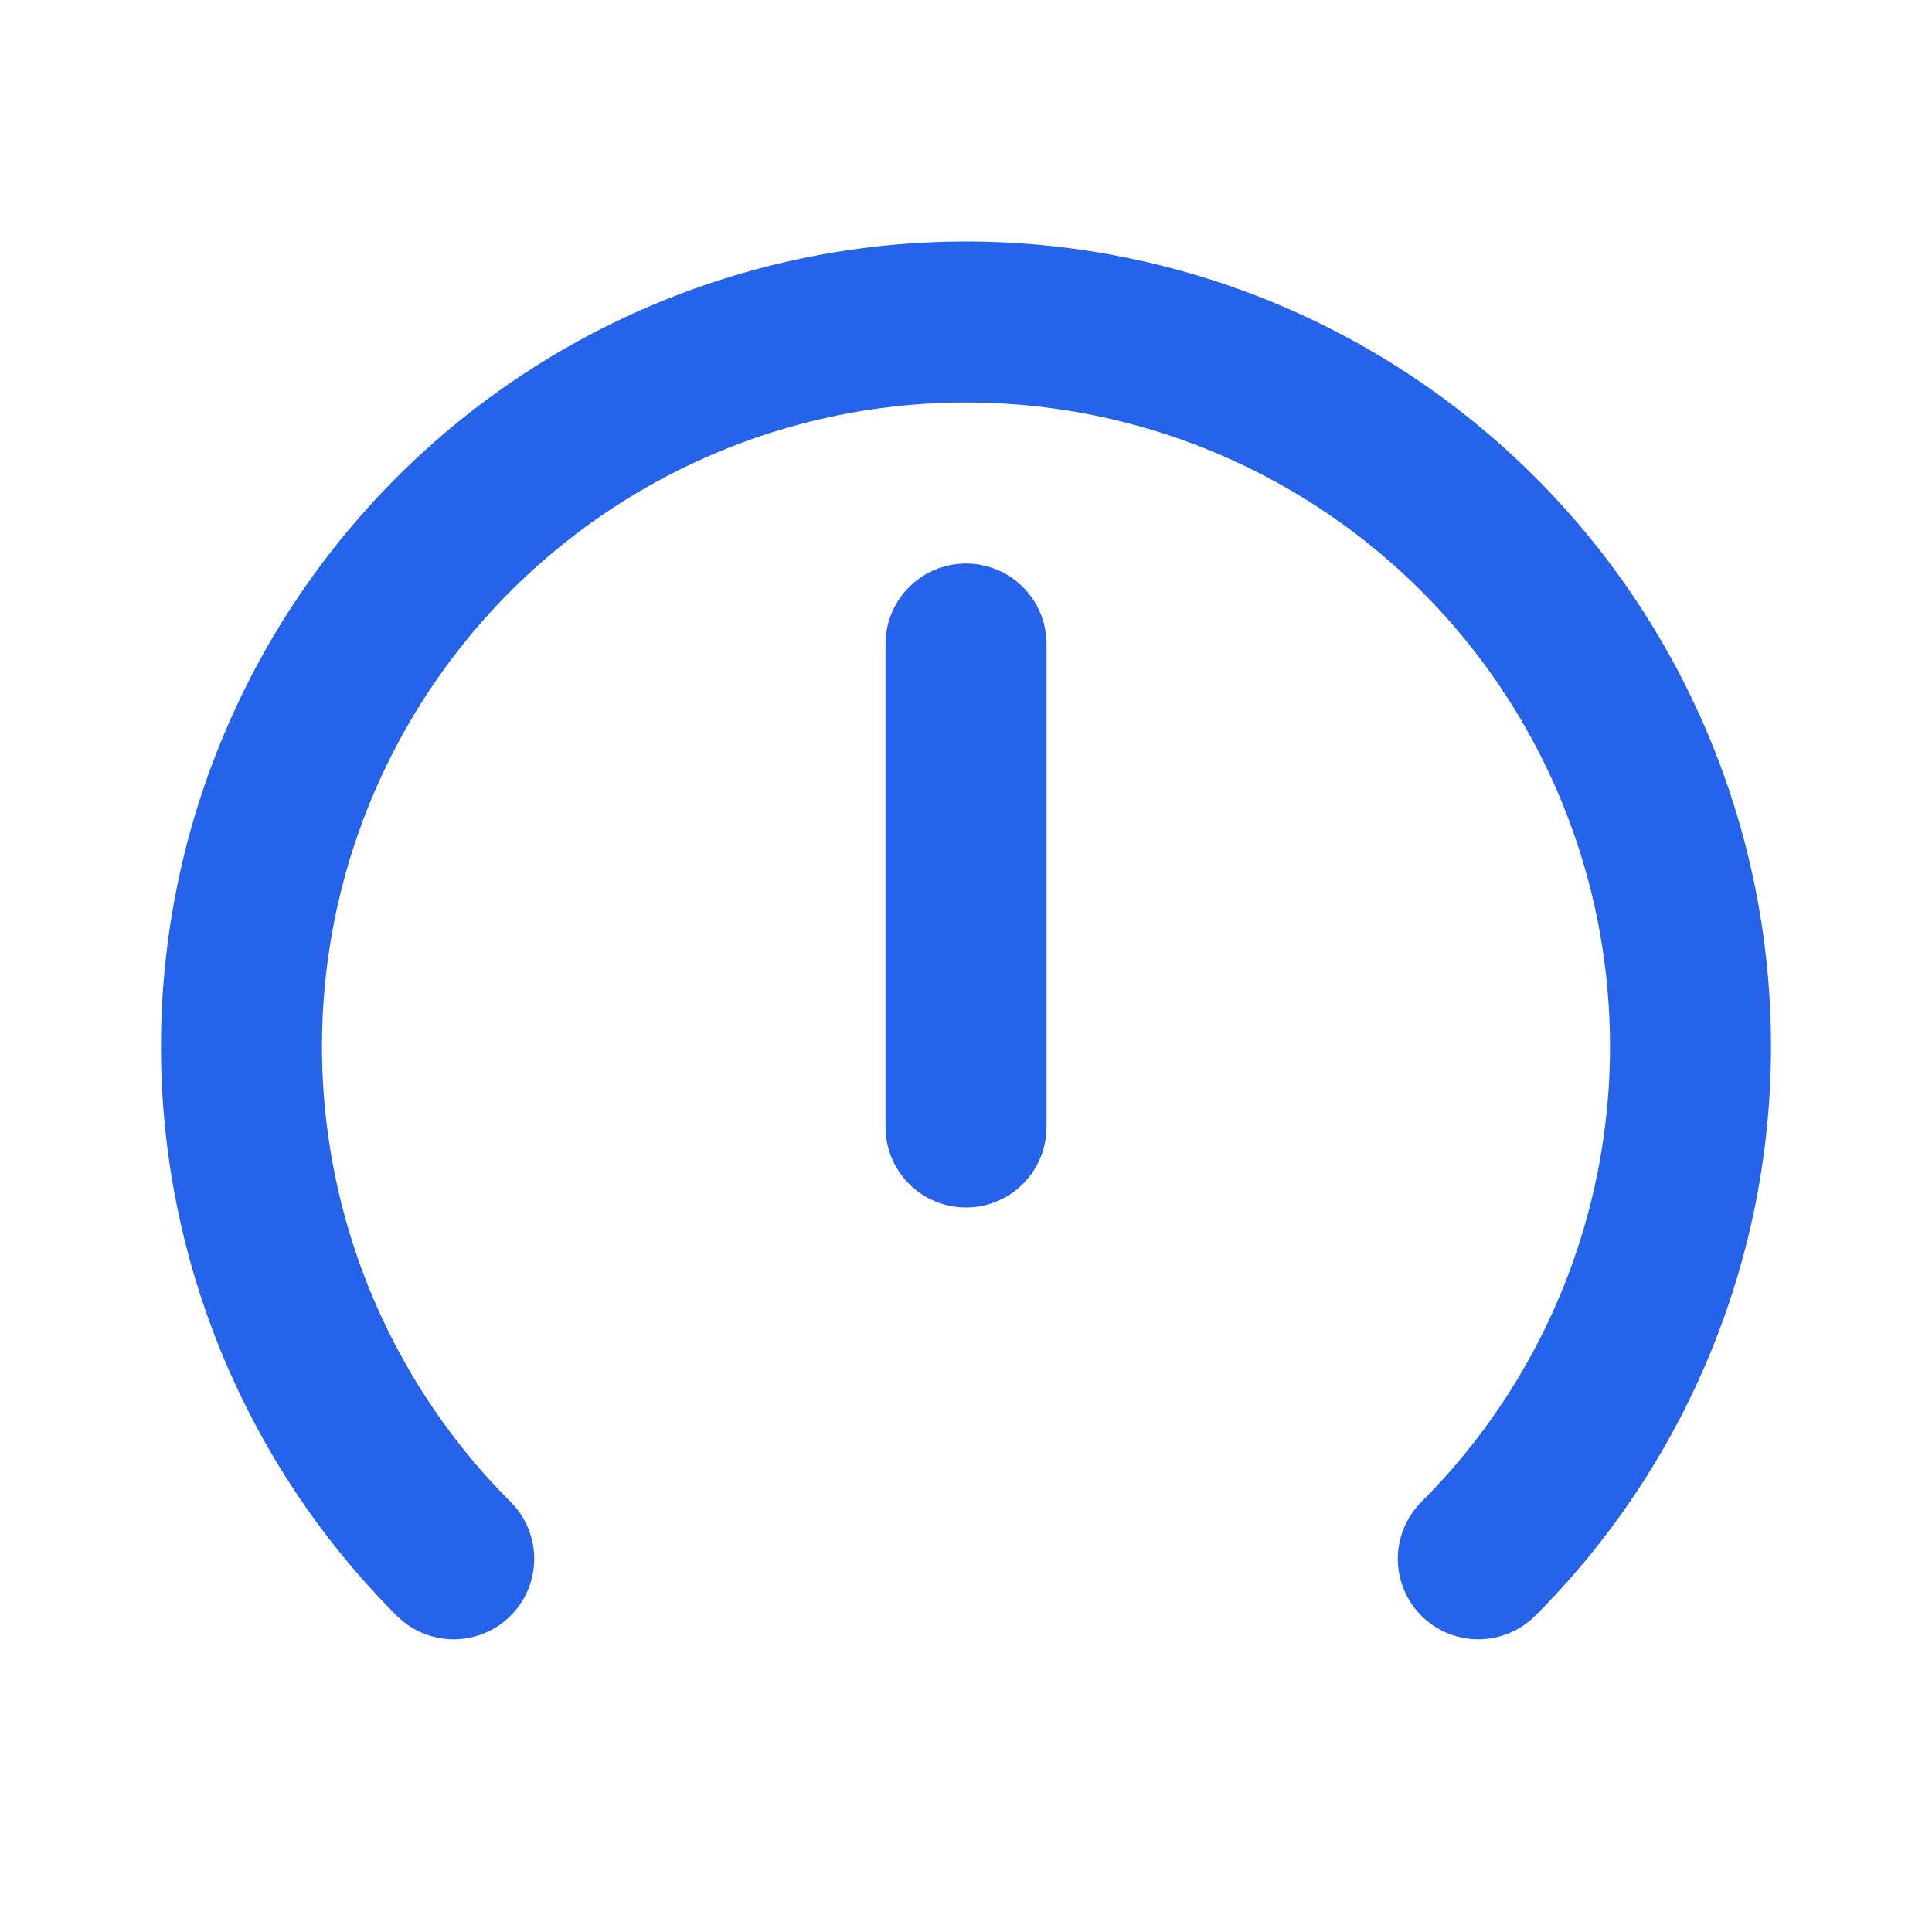
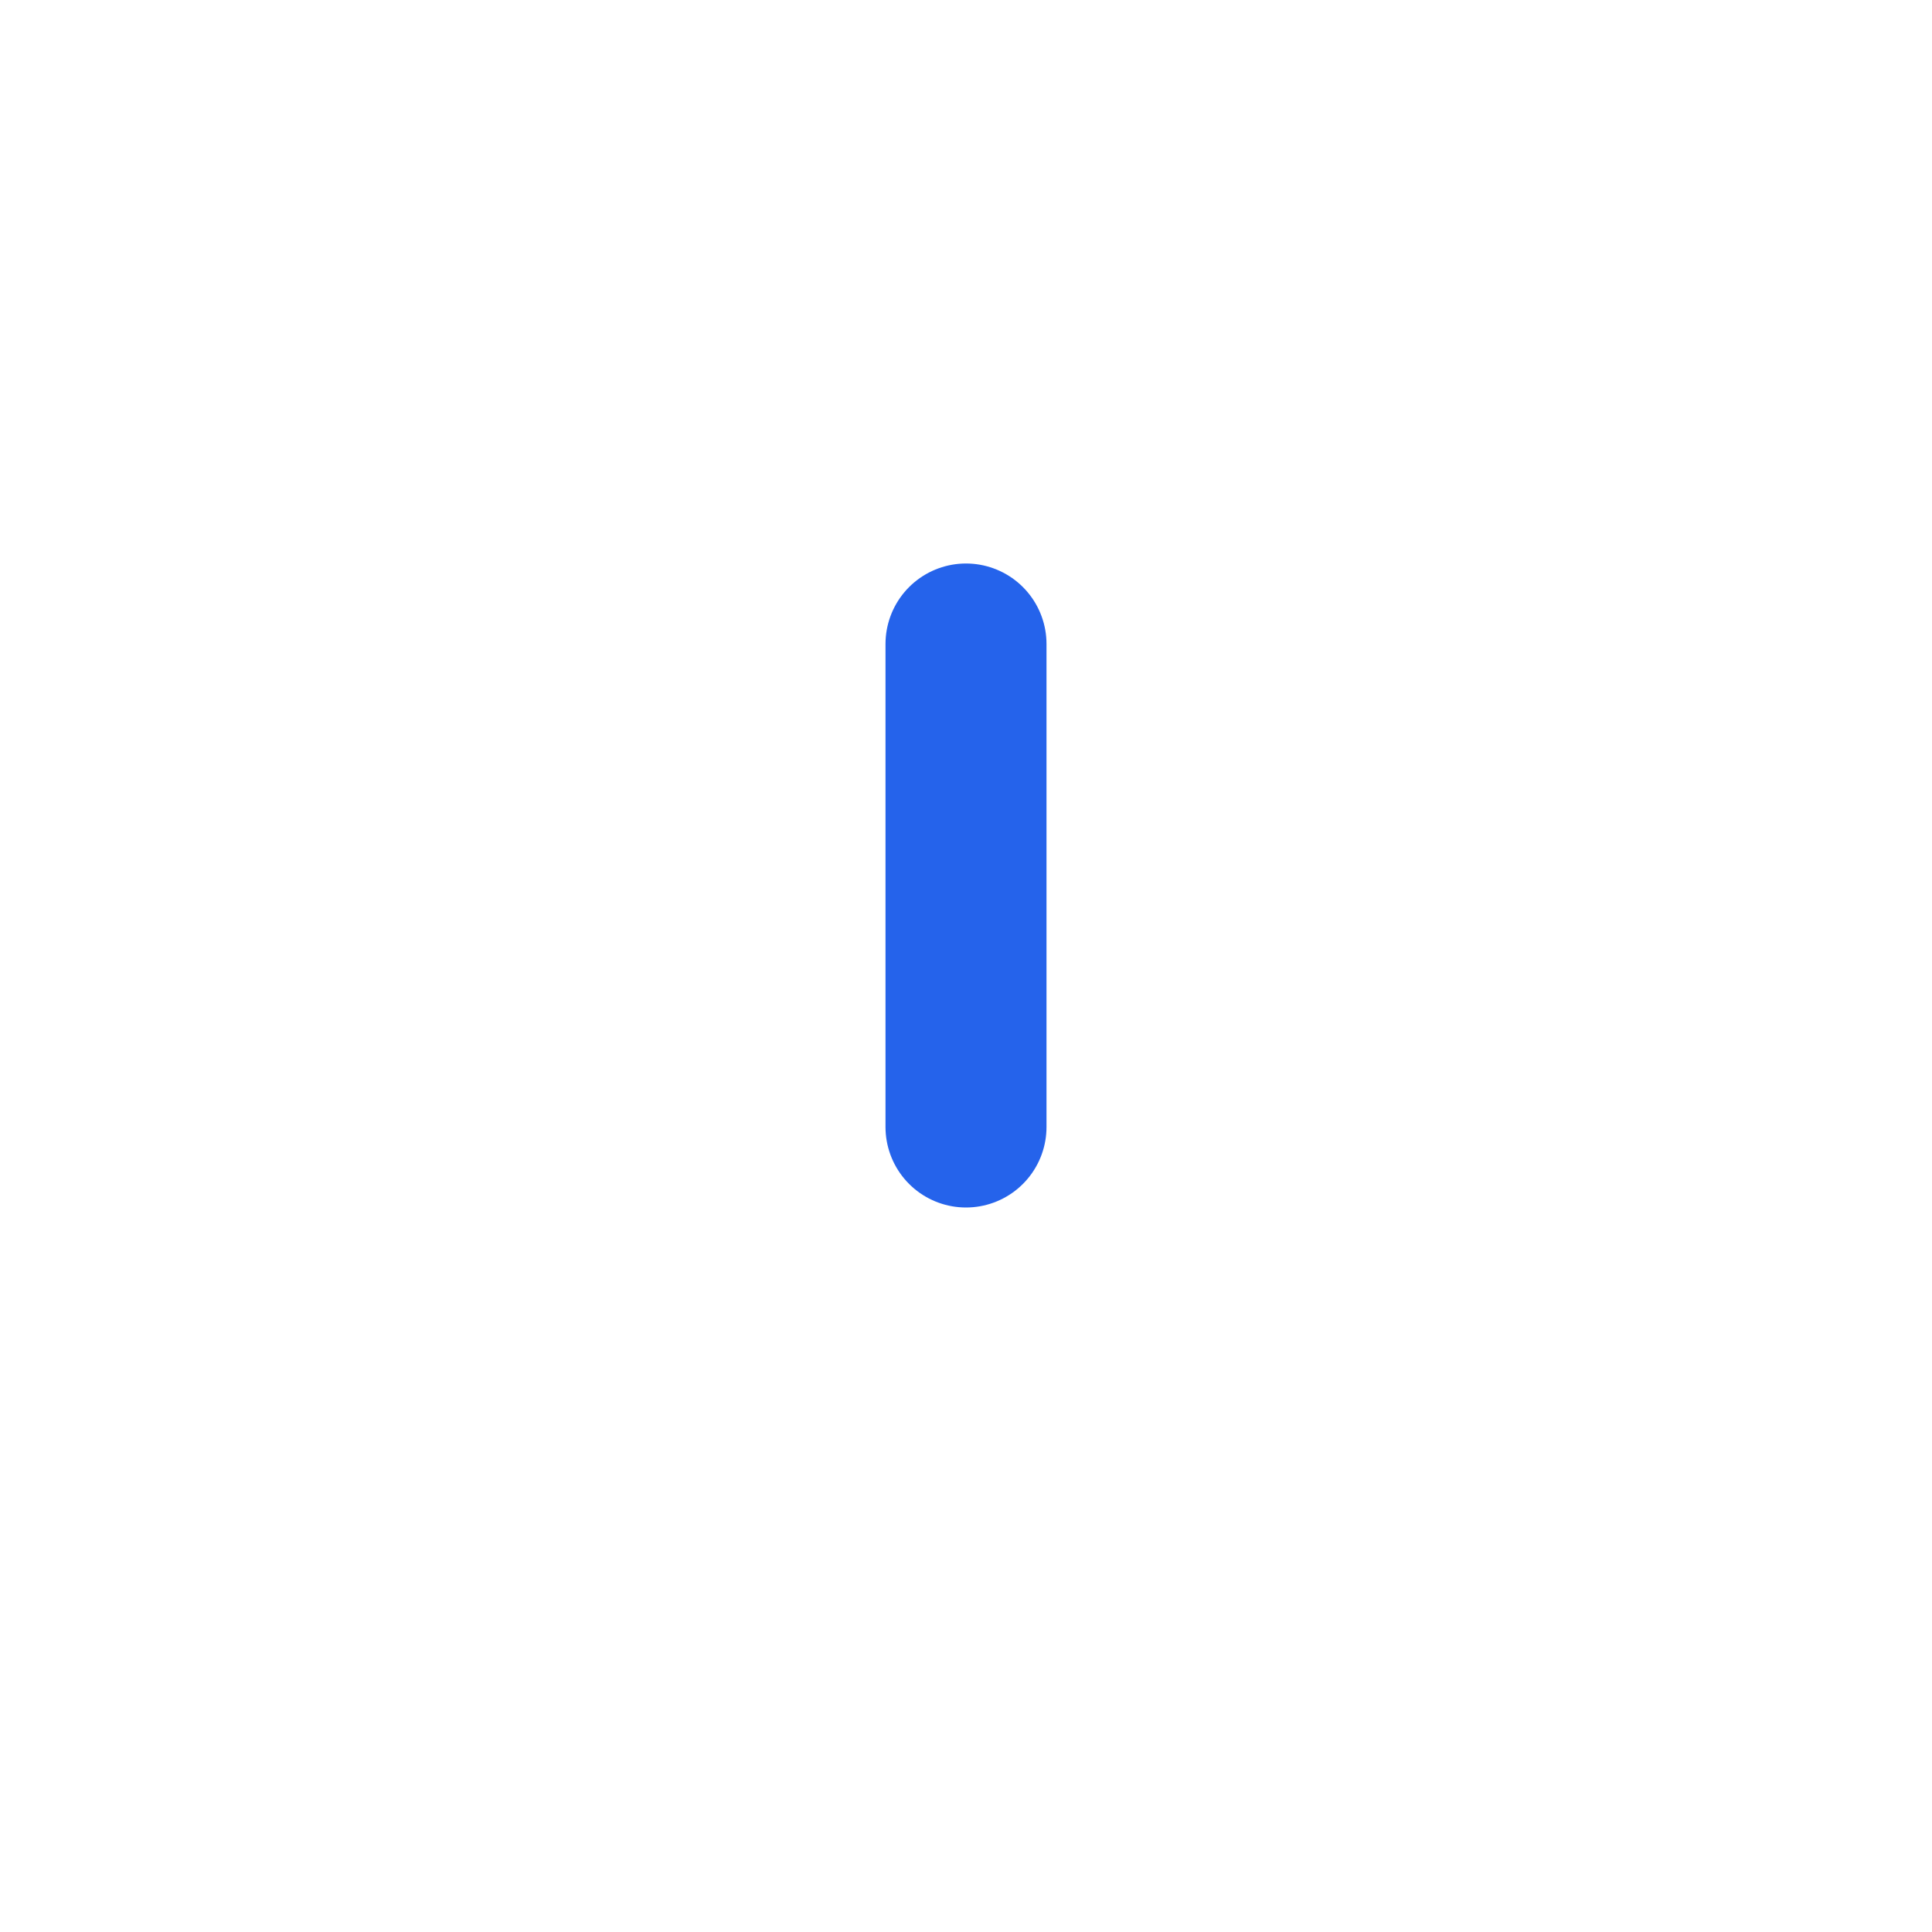
<svg xmlns="http://www.w3.org/2000/svg" fill="none" stroke-width="2" viewBox="0 0 24 24" stroke-linecap="round" stroke-linejoin="round" height="1em" width="1em">
-   <path stroke="none" d="M0 0h24v24H0z" fill="none" />
-   <path stroke="#2563eb" d="M5.636 19.364a9 9 0 1 1 12.728 0" />
  <path stroke="#2563eb" d="M12 8l-0 6" />
</svg>